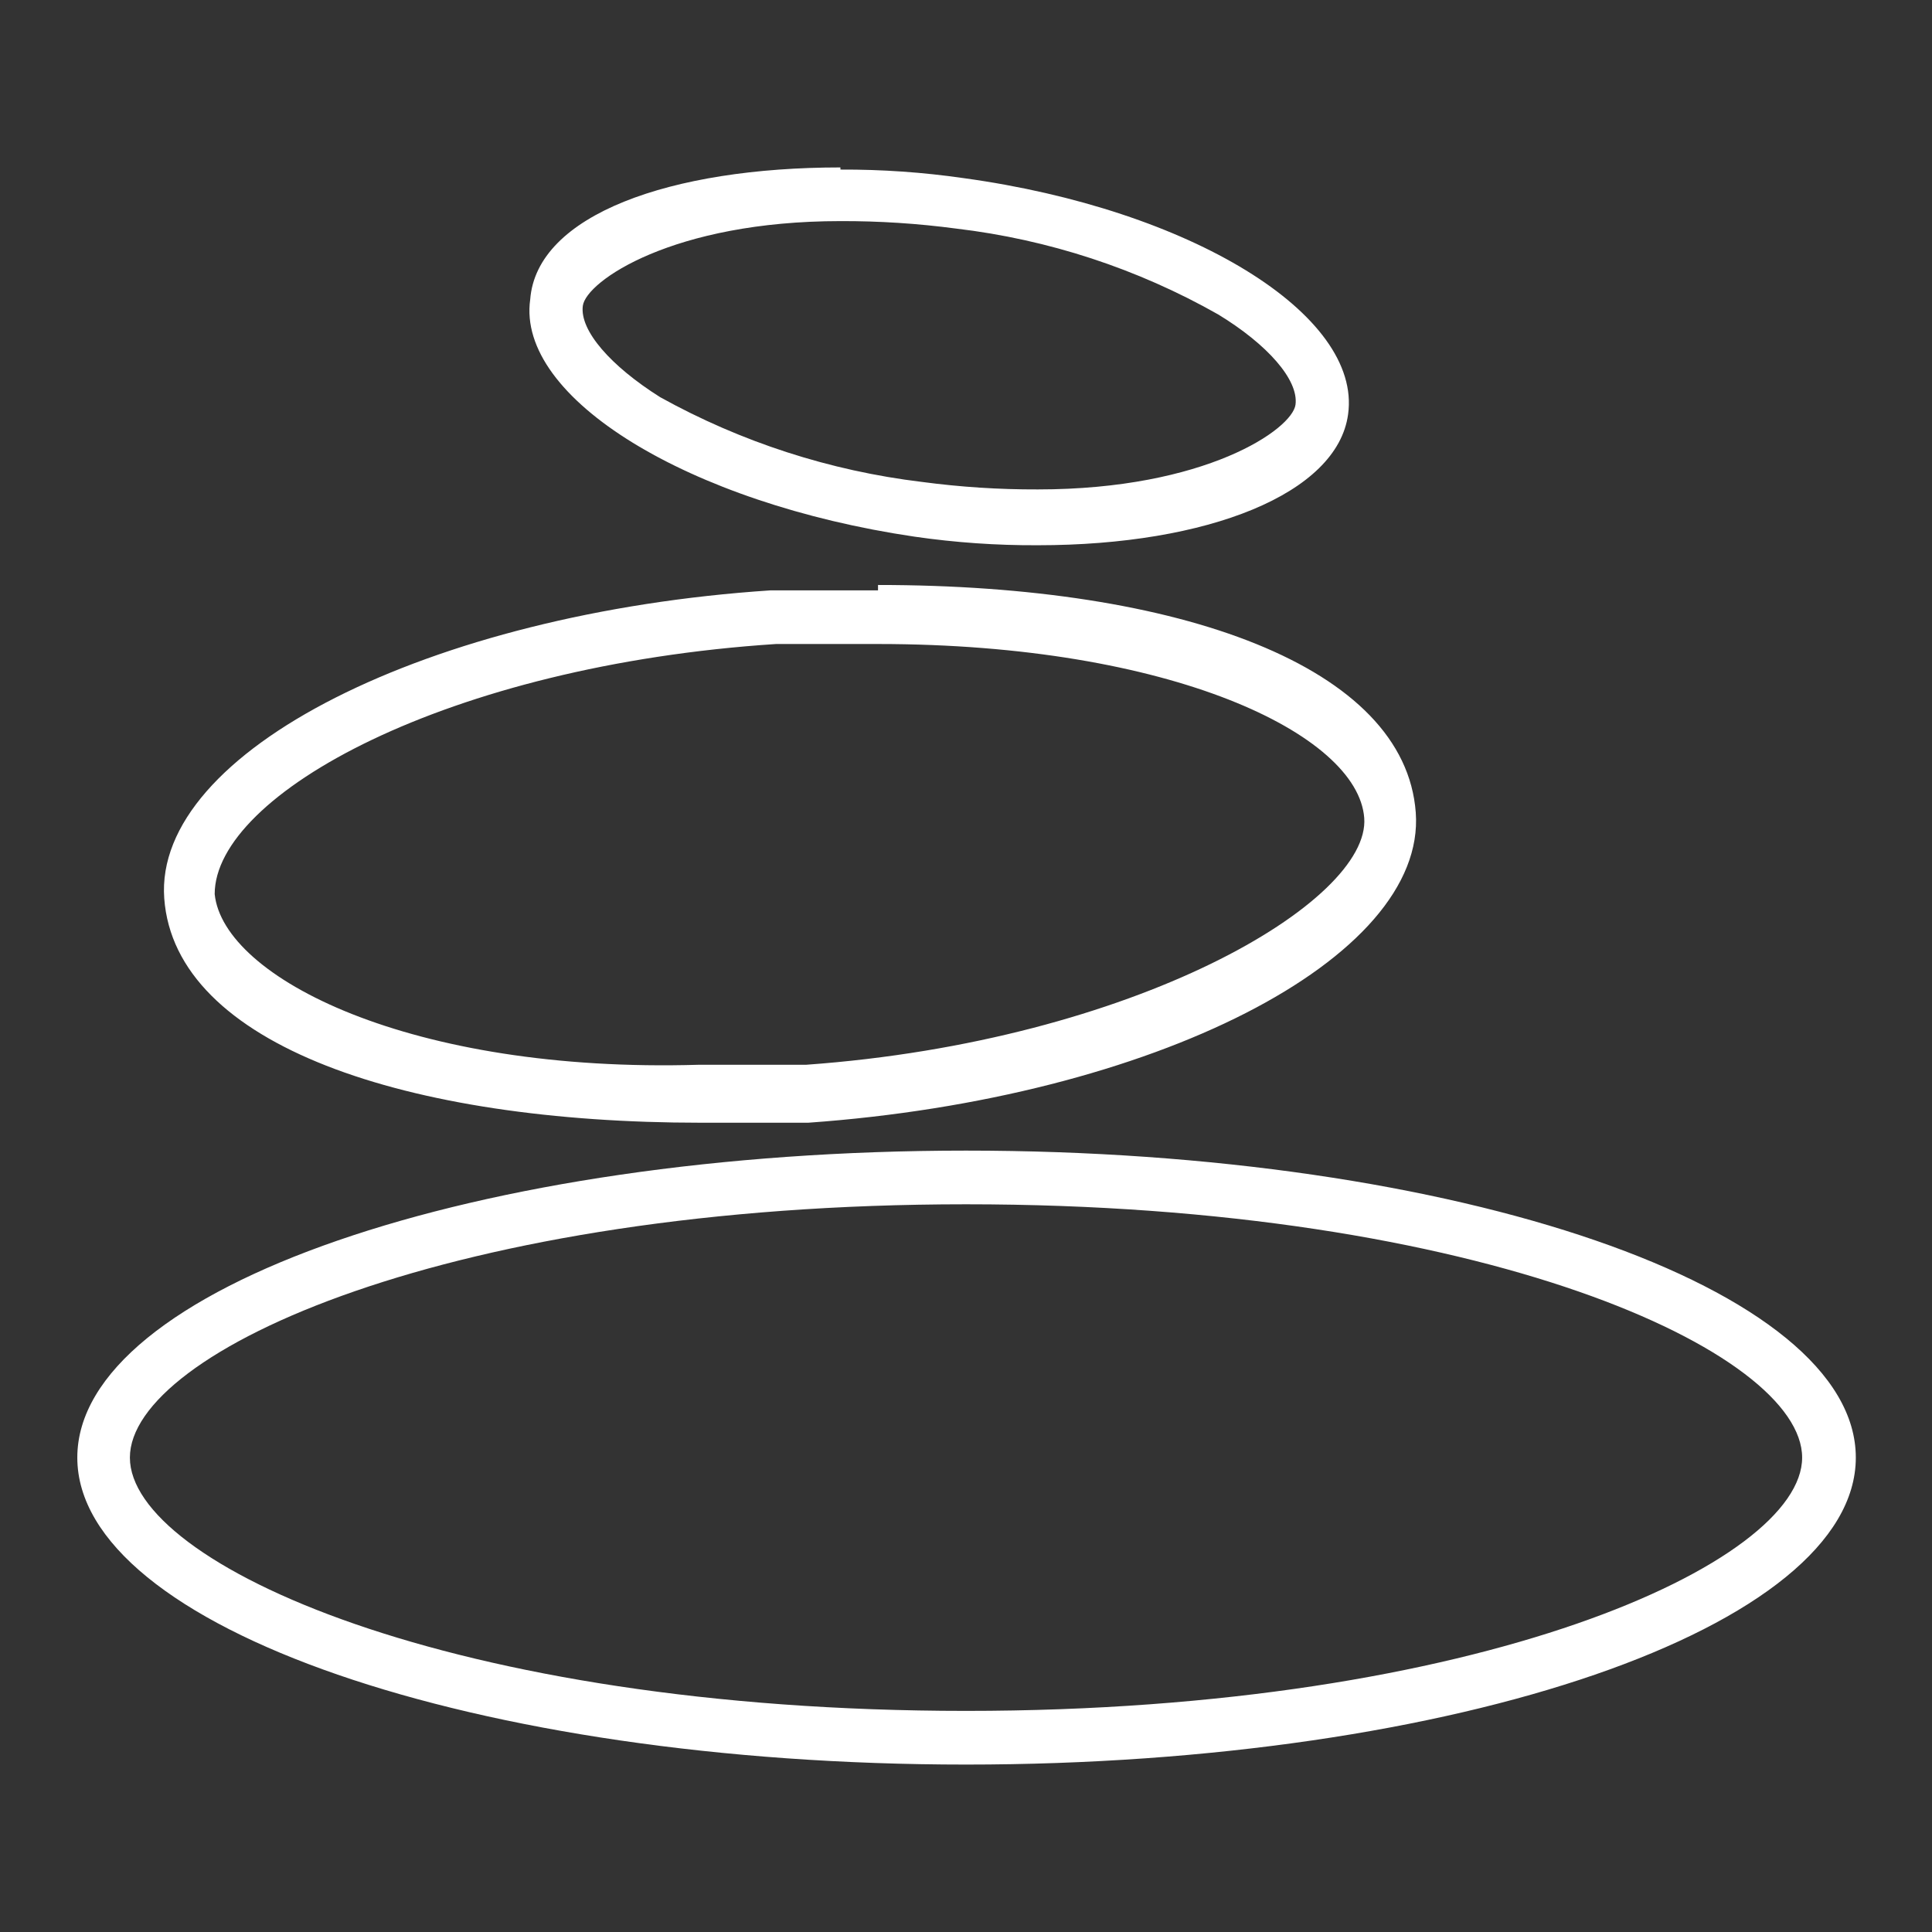
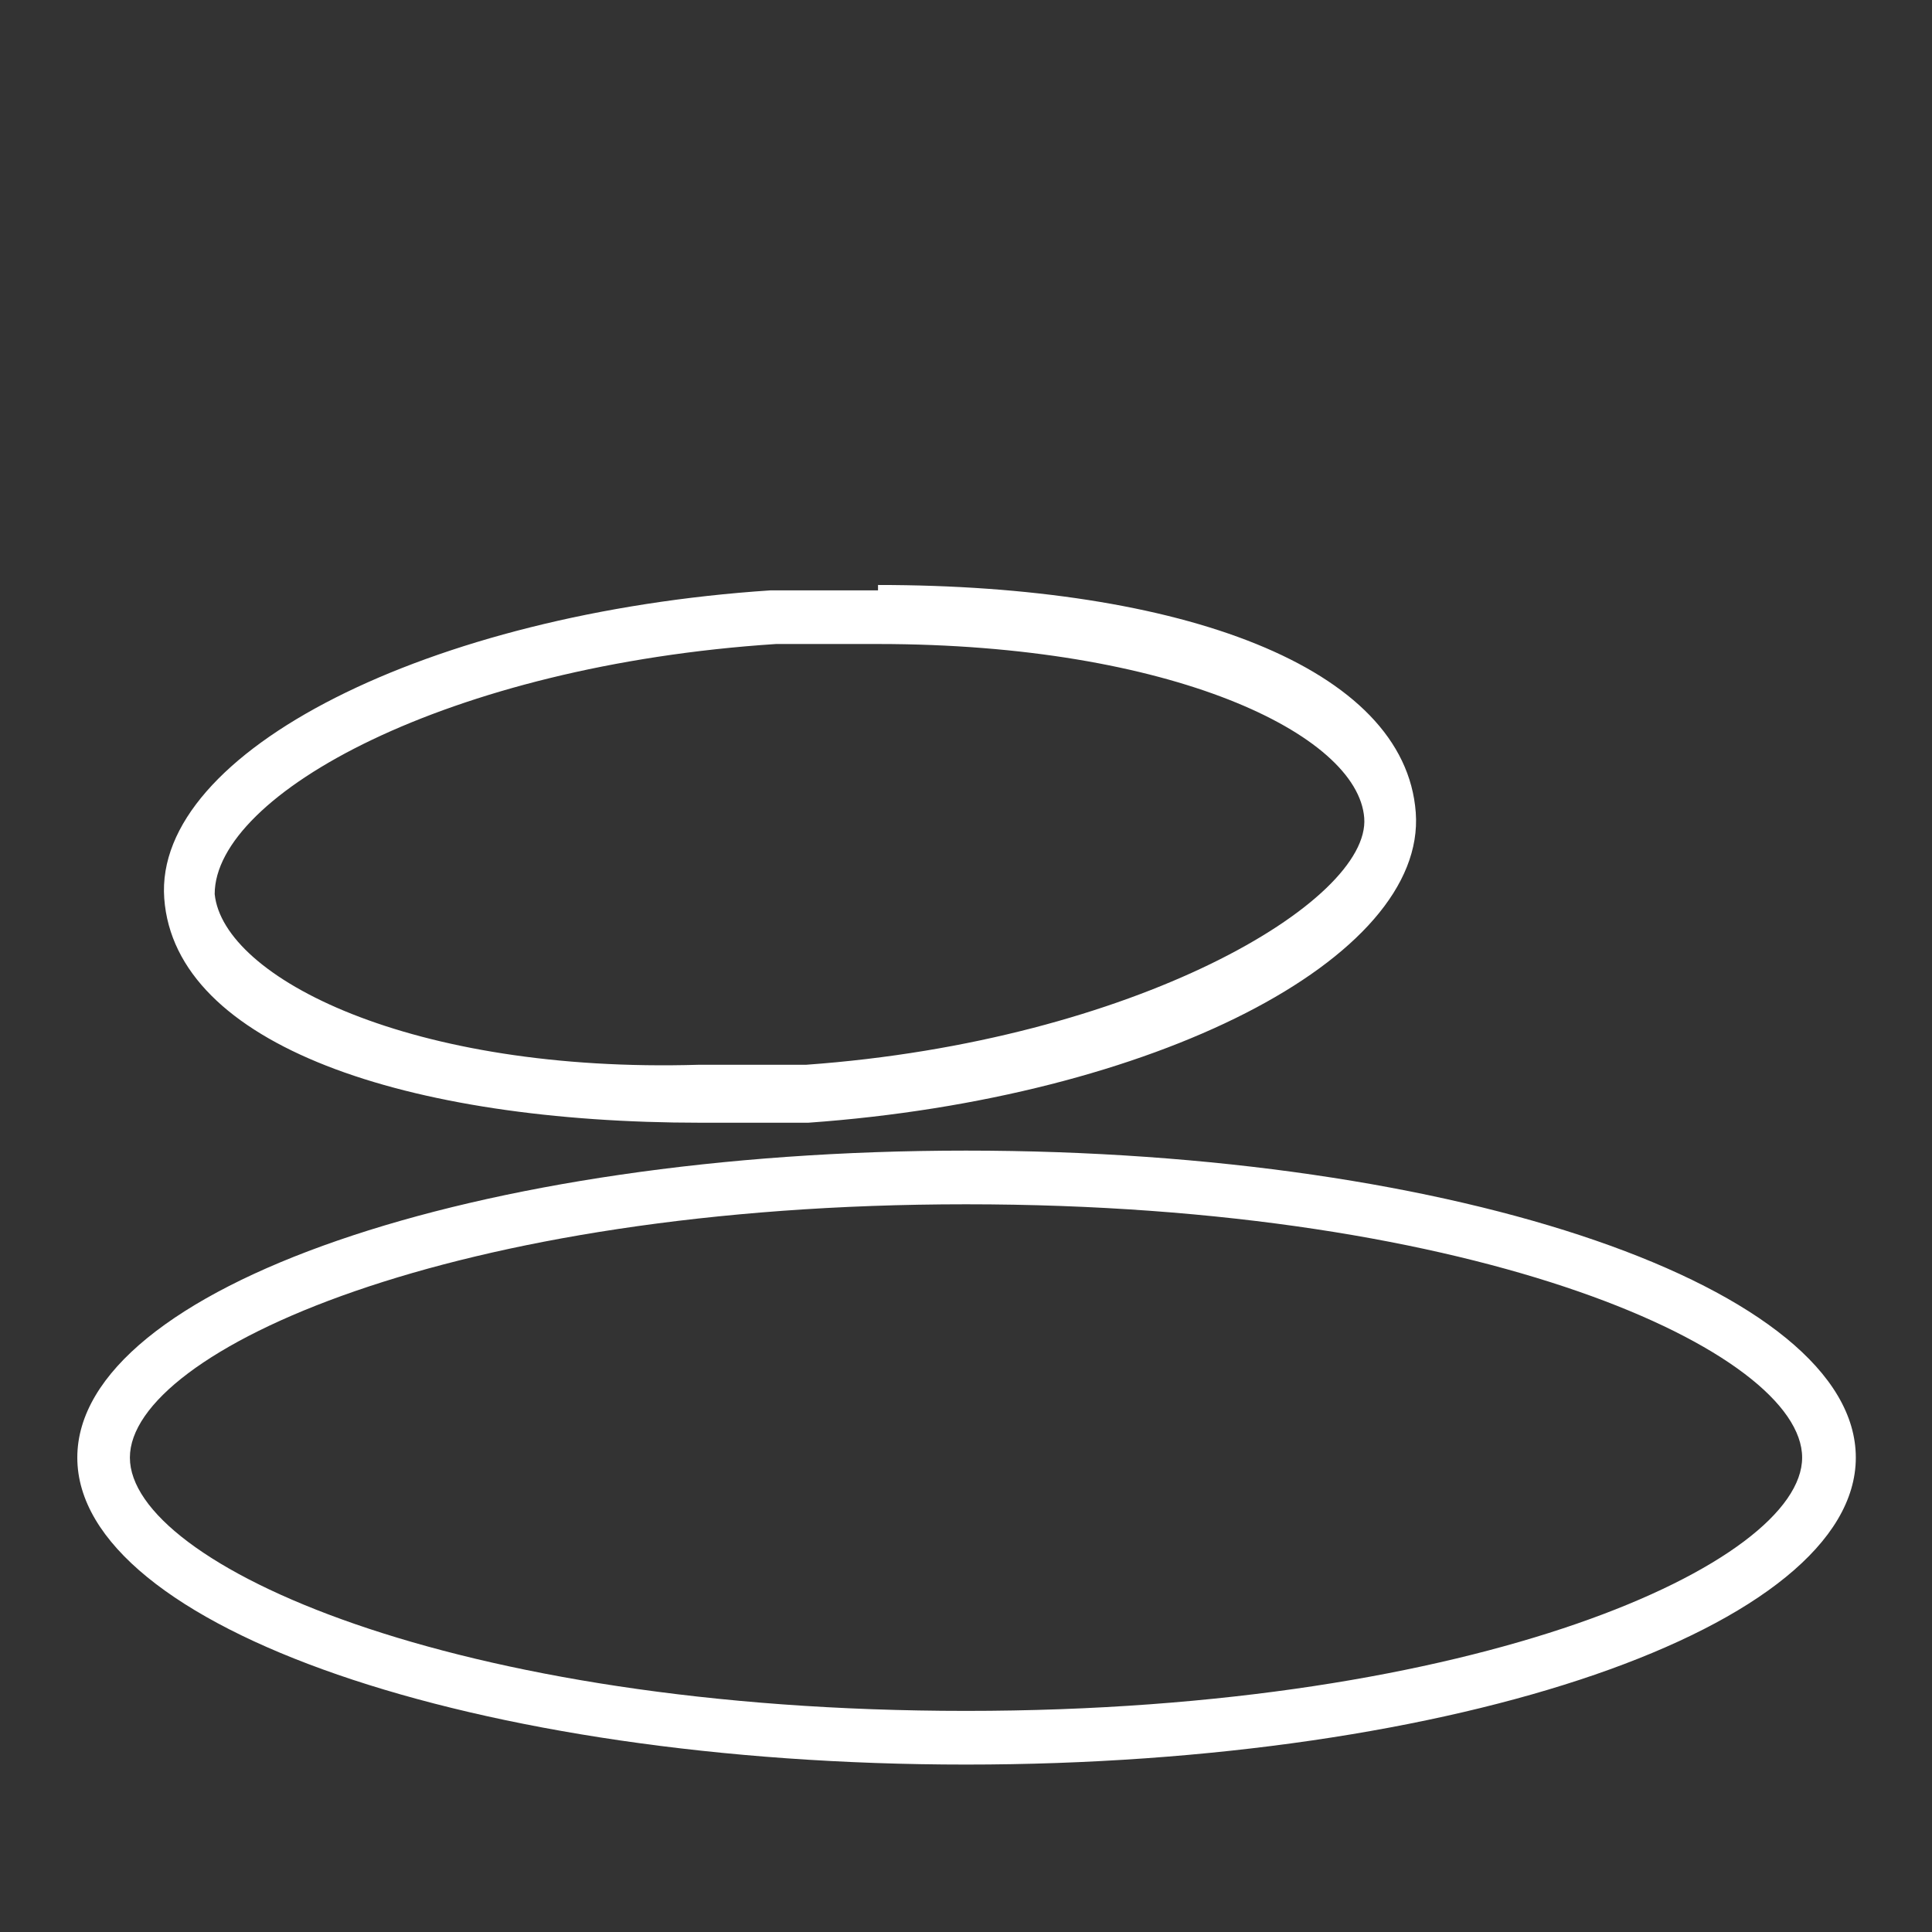
<svg xmlns="http://www.w3.org/2000/svg" width="74" height="74" viewBox="0 0 74 74" fill="none">
  <rect x="0" y="0" width="74" height="74" fill="#333333" stroke="none" />
  <path d="M37.001 46.127C56.858 46.127 69.026 51.8 69.026 55.829C69.026 59.858 56.693 65.531 37.001 65.531C17.309 65.531 4.975 59.899 4.975 55.829C4.975 51.759 17.309 46.127 37.001 46.127ZM37.001 44.071C18.213 44.071 2.961 49.334 2.961 55.829C2.961 62.325 18.213 67.587 37.001 67.587C55.789 67.587 71.082 62.325 71.082 55.829C71.082 49.334 55.871 44.071 37.001 44.071Z" fill="white" />
  <path d="M33.63 24.667C44.853 24.667 52.007 28.121 52.253 31.327C52.5 34.534 43.455 39.879 30.875 40.783C29.56 40.783 28.244 40.783 26.764 40.783C15.746 41.112 8.552 37.453 8.223 34.246C8.223 30.423 17.144 25.49 29.724 24.667H33.63ZM33.63 22.612H29.519C16.445 23.475 5.88 28.779 6.291 34.411C6.702 40.043 15.582 43.003 26.846 43.003C28.162 43.003 29.519 43.003 30.958 43.003C44.195 42.057 54.638 36.713 54.227 31.122C53.815 25.531 45.223 22.406 33.63 22.406V22.612Z" fill="white" />
-   <path d="M32.19 6.413V8.469C33.674 8.464 35.158 8.56 36.63 8.756C40.159 9.174 43.569 10.292 46.661 12.045C48.552 13.196 49.744 14.553 49.621 15.499C49.497 16.444 46.167 18.746 39.754 18.746C38.269 18.751 36.786 18.655 35.314 18.459C31.792 18.035 28.385 16.932 25.283 15.211C23.392 14.019 22.2 12.662 22.323 11.716C22.446 10.771 25.776 8.469 32.19 8.469V6.413ZM32.19 6.413C25.694 6.413 20.555 8.222 20.308 11.47C19.774 15.252 26.393 19.281 35.026 20.555C36.592 20.782 38.172 20.892 39.754 20.884C46.25 20.884 51.224 18.911 51.635 15.869C52.17 12.045 45.592 8.016 36.917 6.824C35.352 6.598 33.772 6.488 32.19 6.495V6.413Z" fill="white" />
</svg>